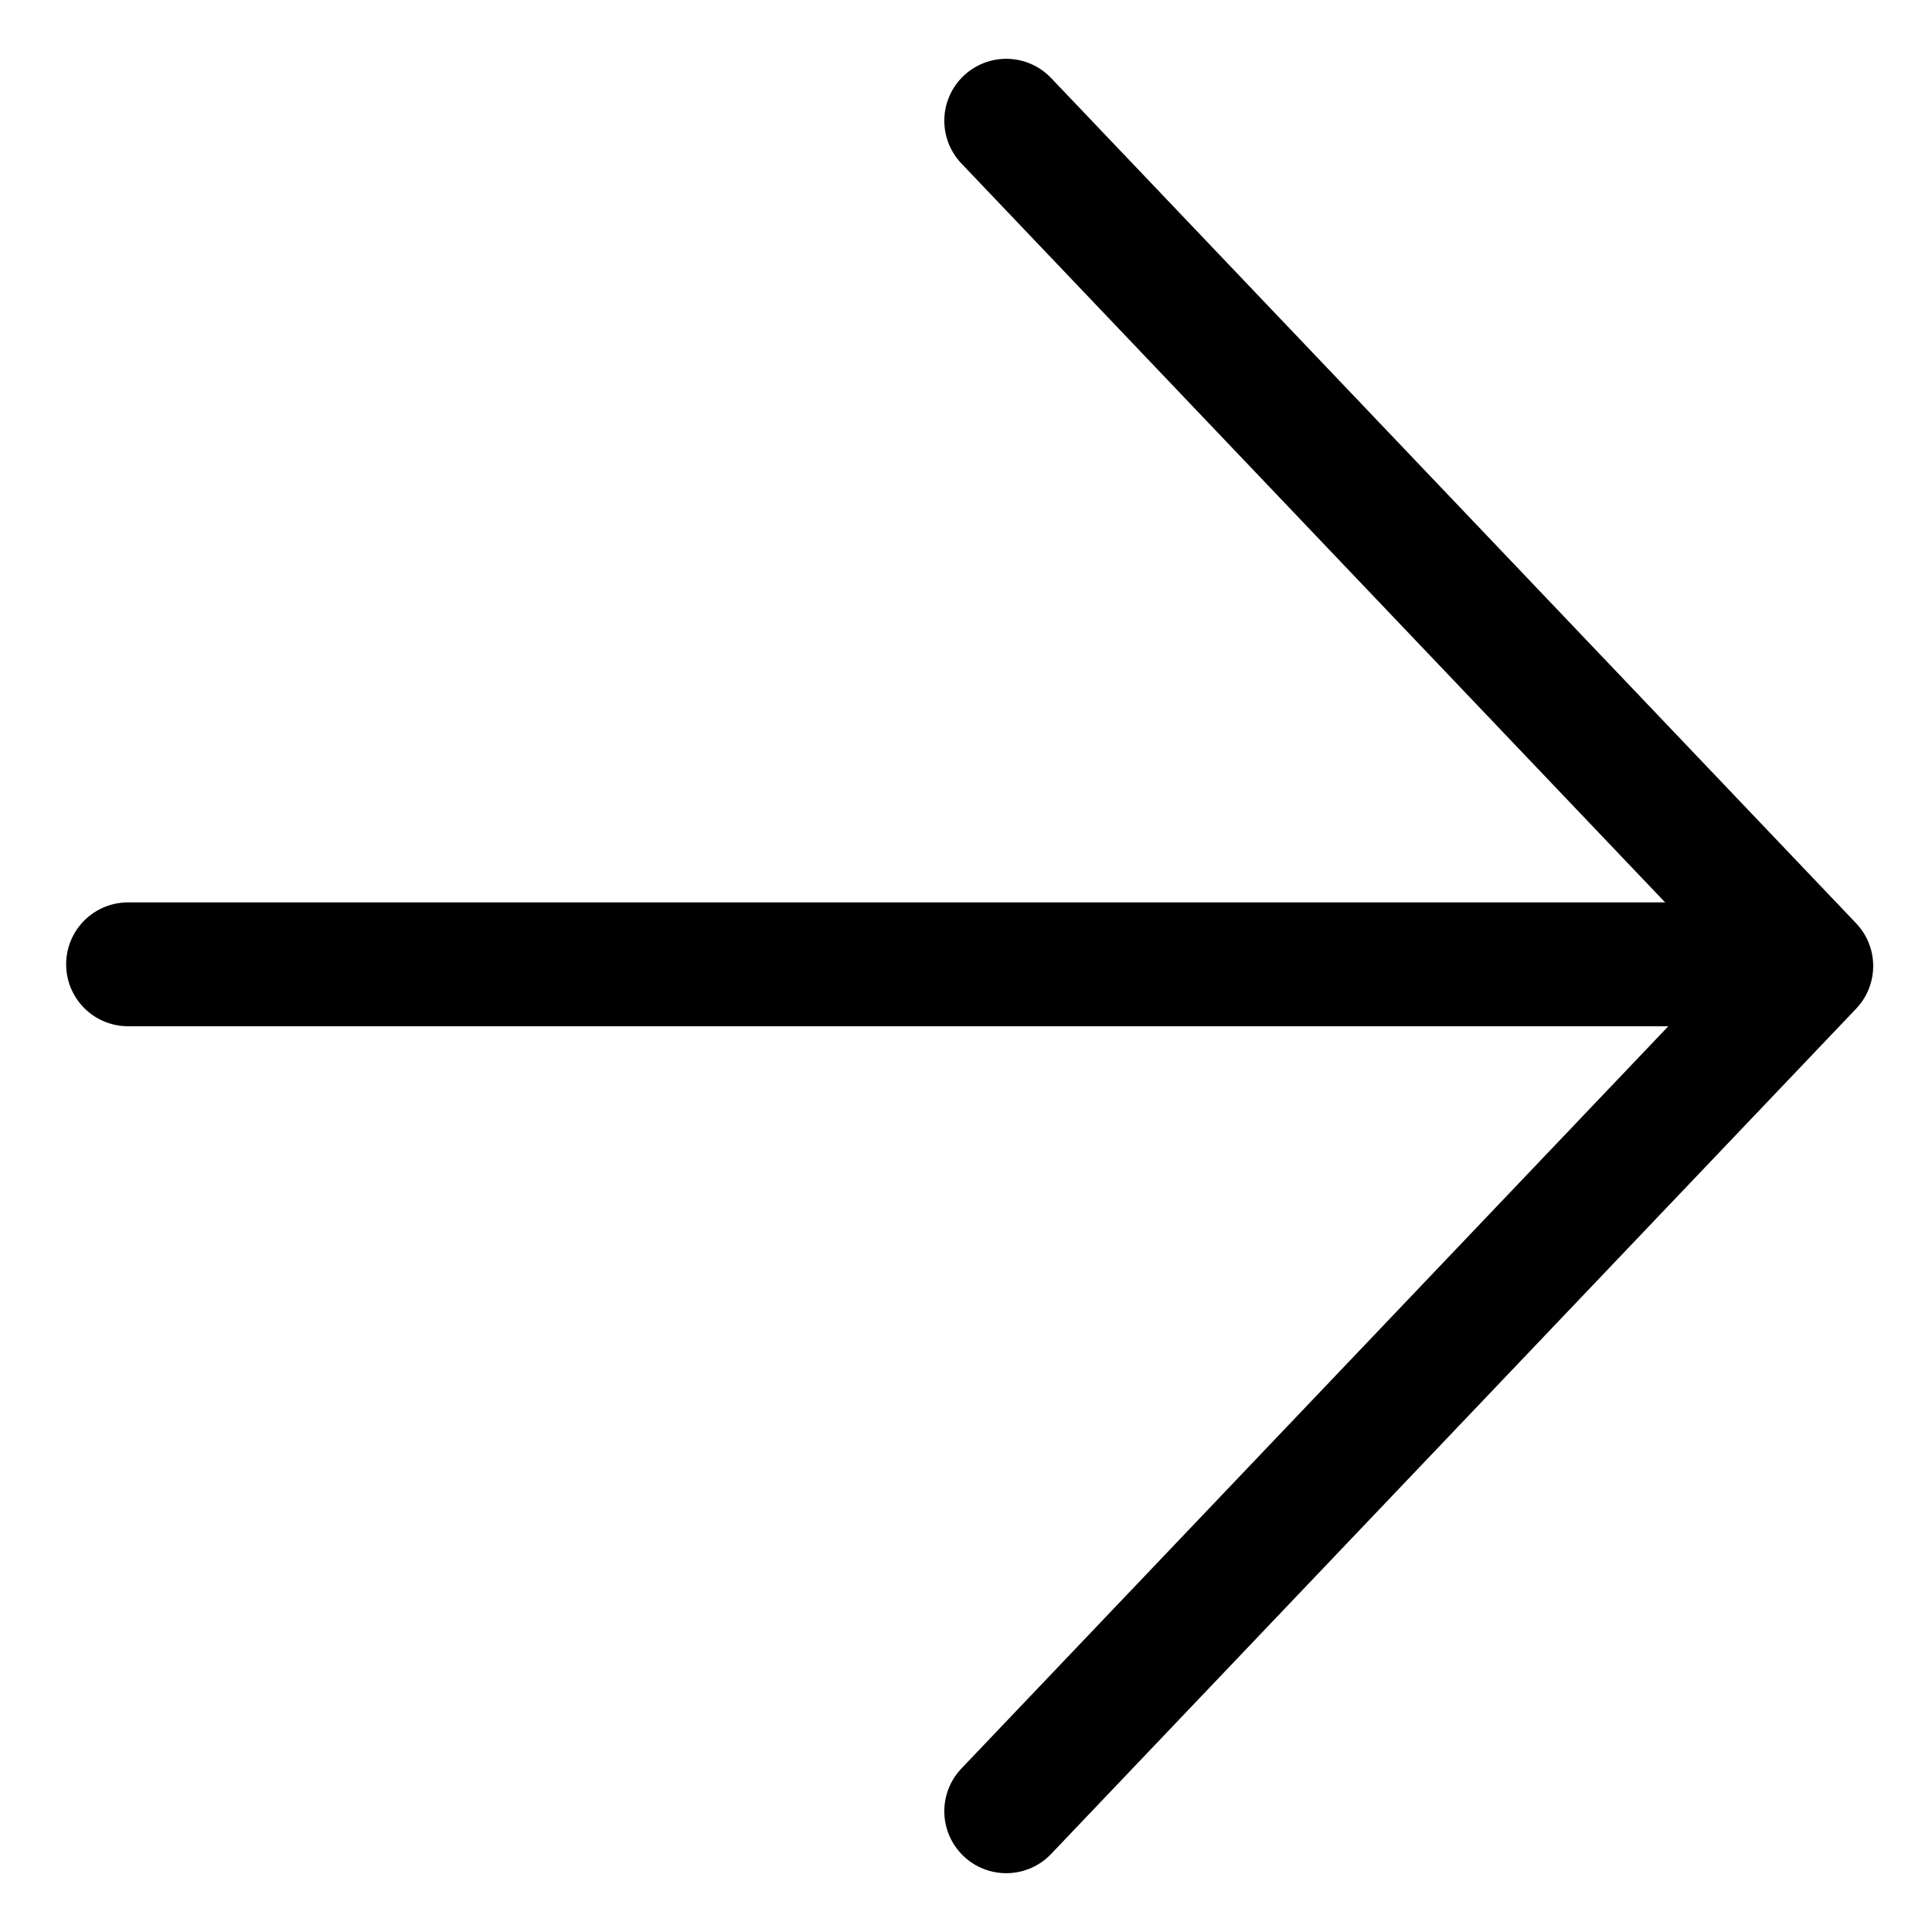
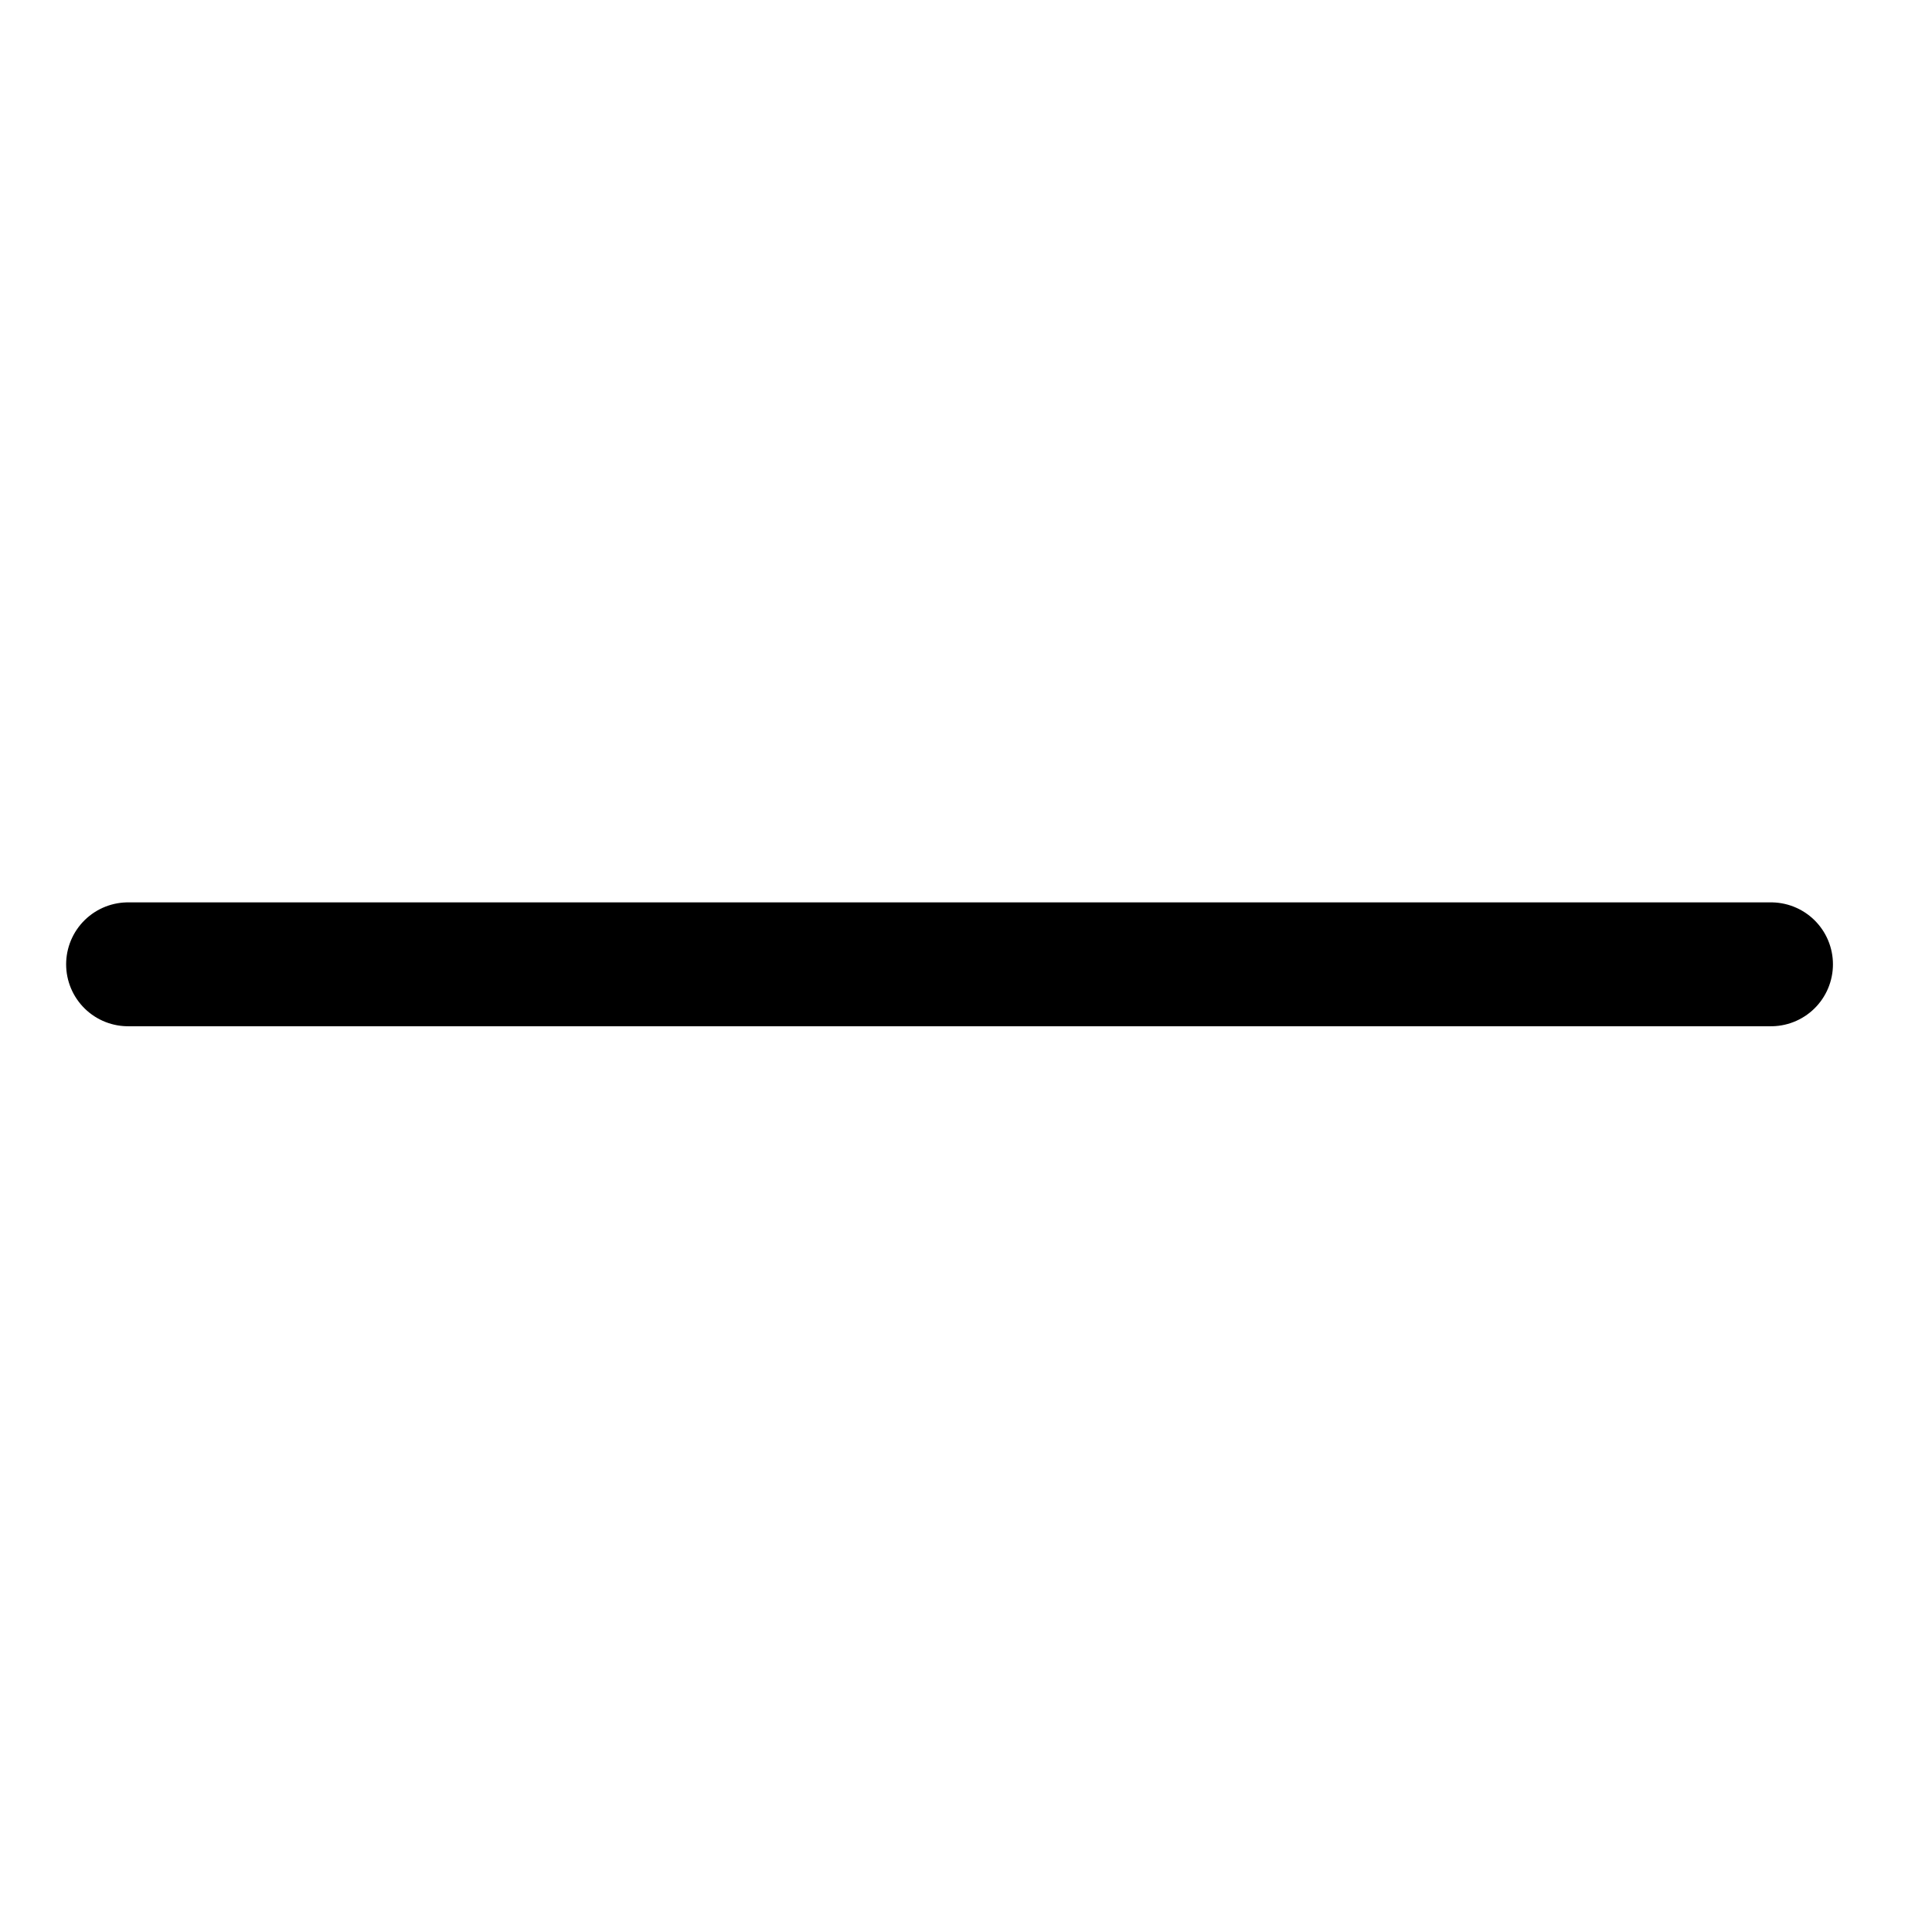
<svg xmlns="http://www.w3.org/2000/svg" width="24" height="24" viewBox="0 0 24 24" fill="none">
  <path d="M1.591 11.979L22 11.979" stroke="black" stroke-width="1.539" stroke-linecap="round" stroke-linejoin="round" />
-   <path d="M12.5 1.5L22.5 12L12.5 22.5" stroke="black" stroke-width="1.539" stroke-linecap="round" stroke-linejoin="round" />
</svg>